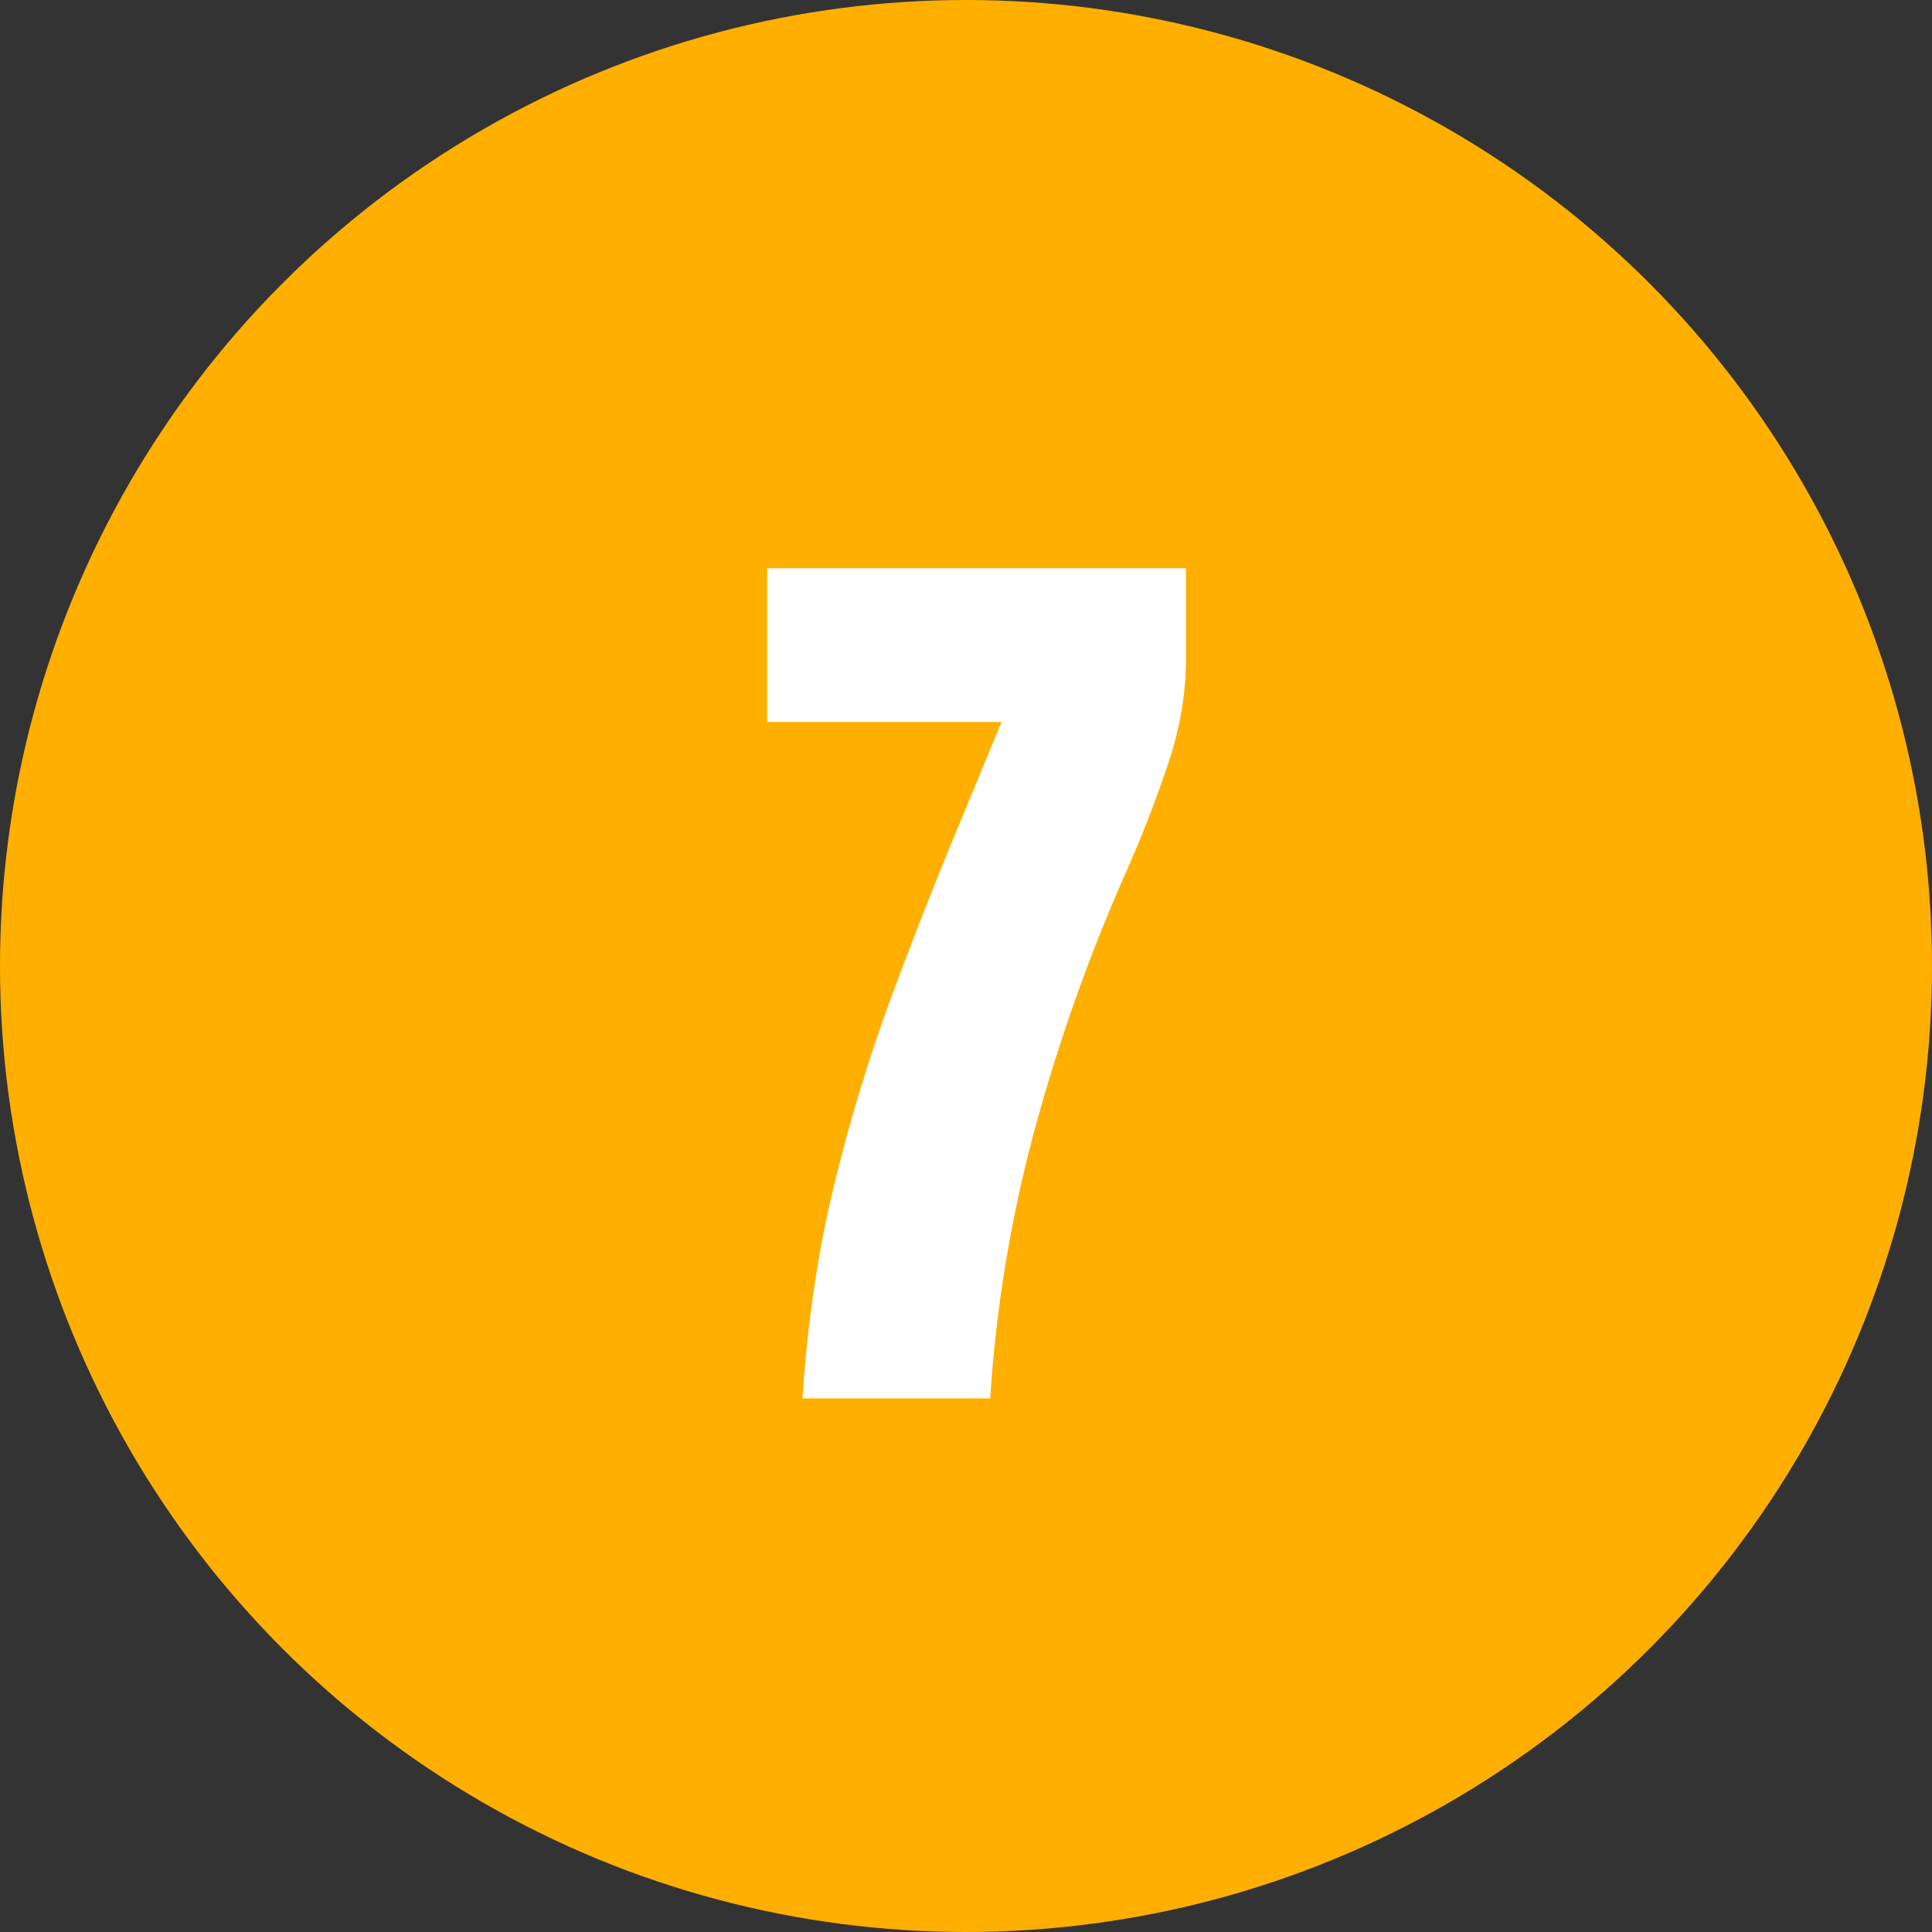
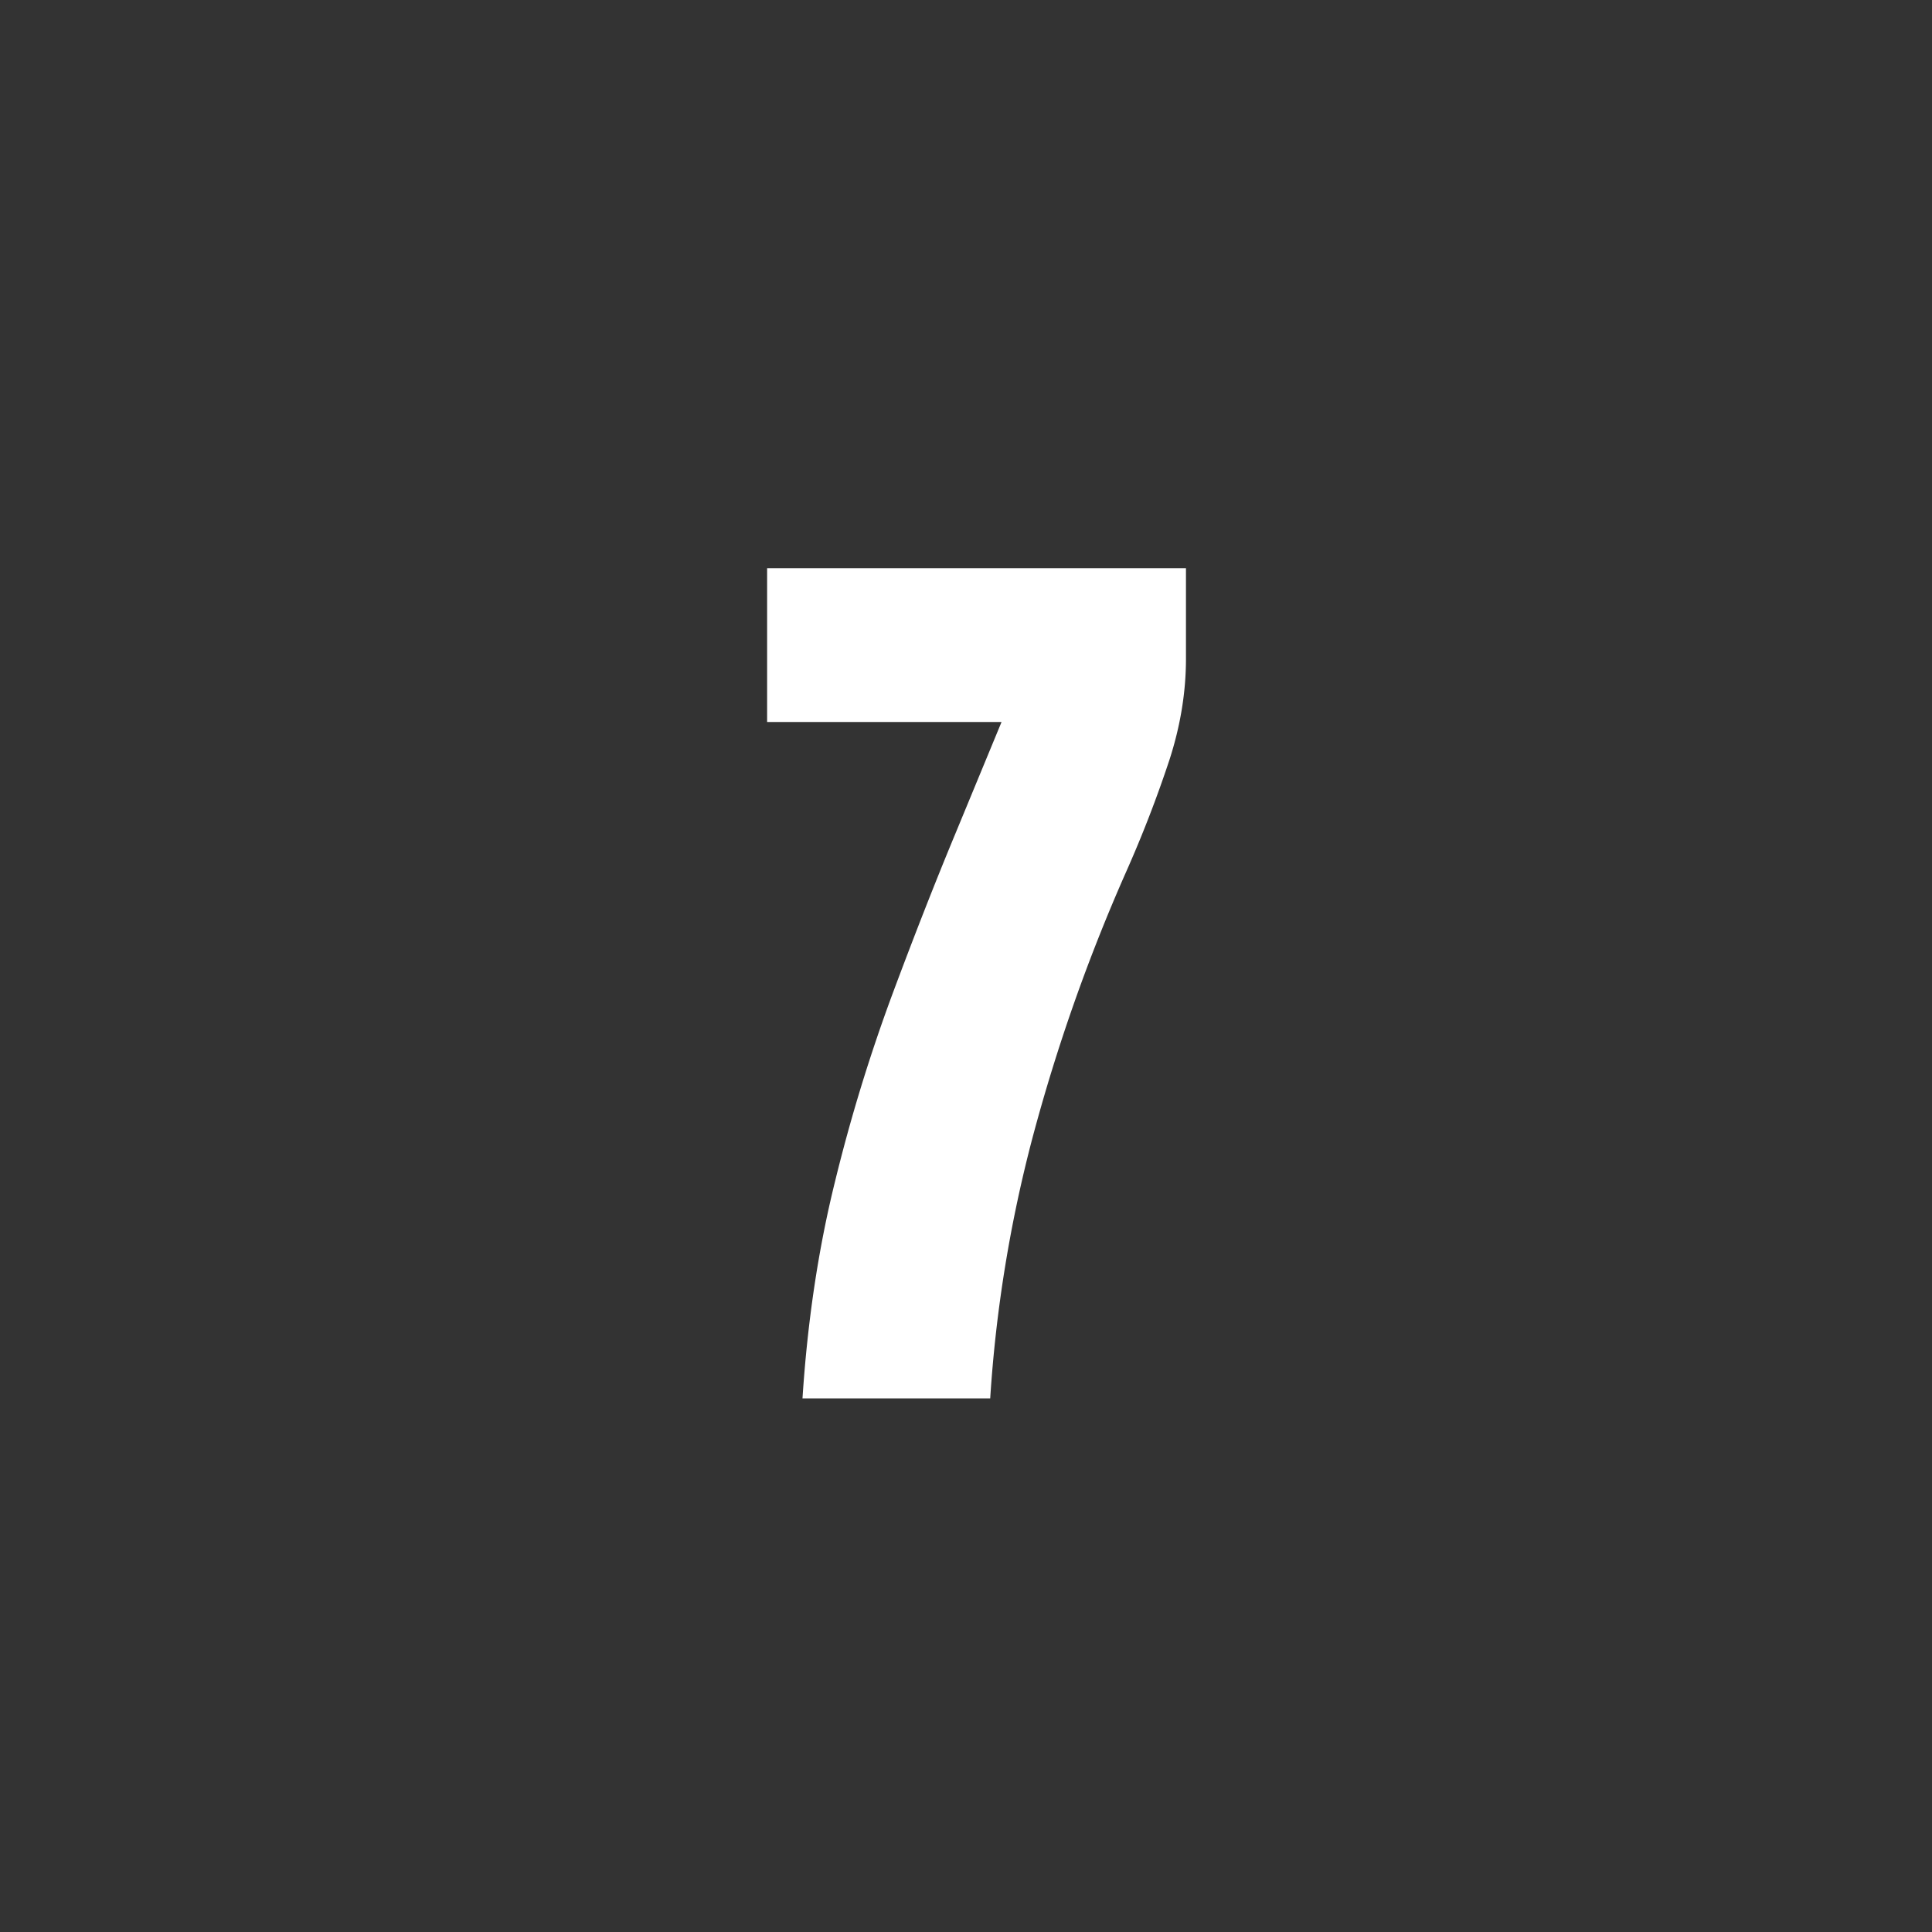
<svg xmlns="http://www.w3.org/2000/svg" width="68" height="68" fill="none">
  <rect width="100%" height="100%" fill="#333333" stroke="none" />
-   <circle cx="34" cy="34" r="34" fill="#FFAF00" />
  <path d="M28.245 49.219c.177-2.723.559-5.269 1.146-7.637a59.71 59.71 0 0 1 2.025-6.607c.764-2.048 1.5-3.924 2.208-5.628l1.627-3.935H27V20h14.742v3.188c0 1.173-.194 2.357-.58 3.552a42.823 42.823 0 0 1-1.528 3.951 63.466 63.466 0 0 0-3.287 9.33 47.968 47.968 0 0 0-1.495 9.198h-6.607Z" fill="#fff" />
</svg>